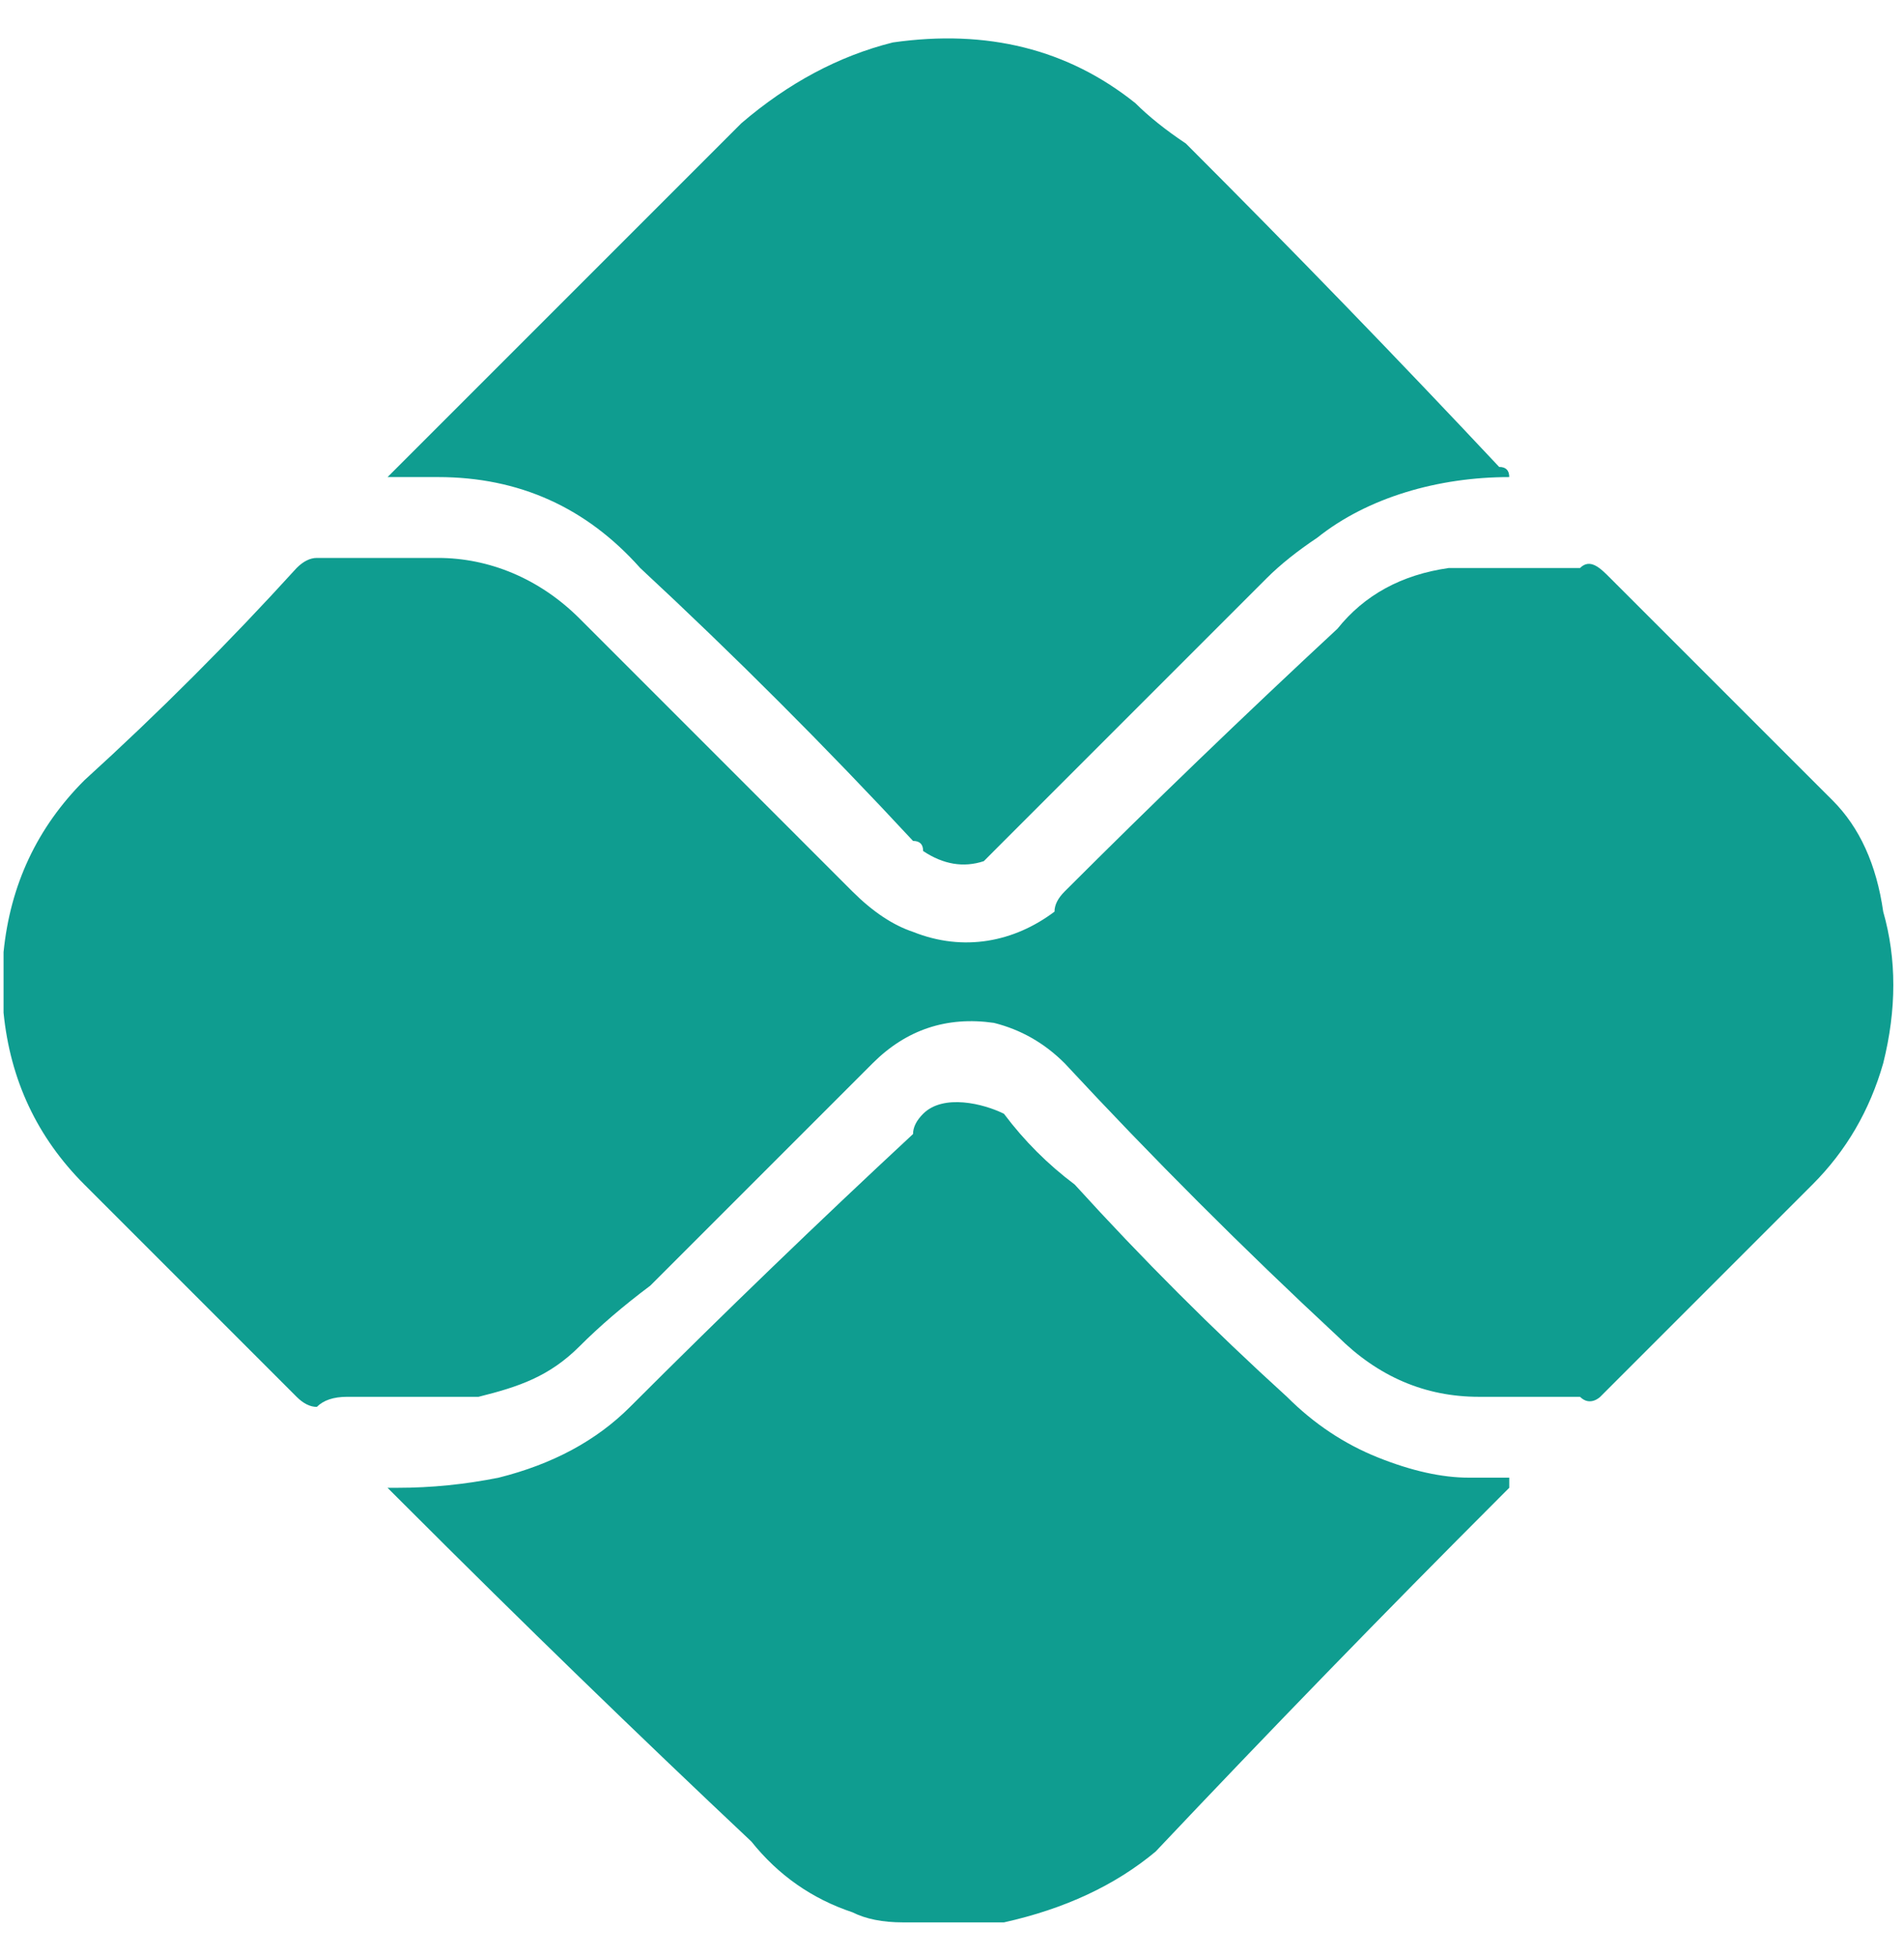
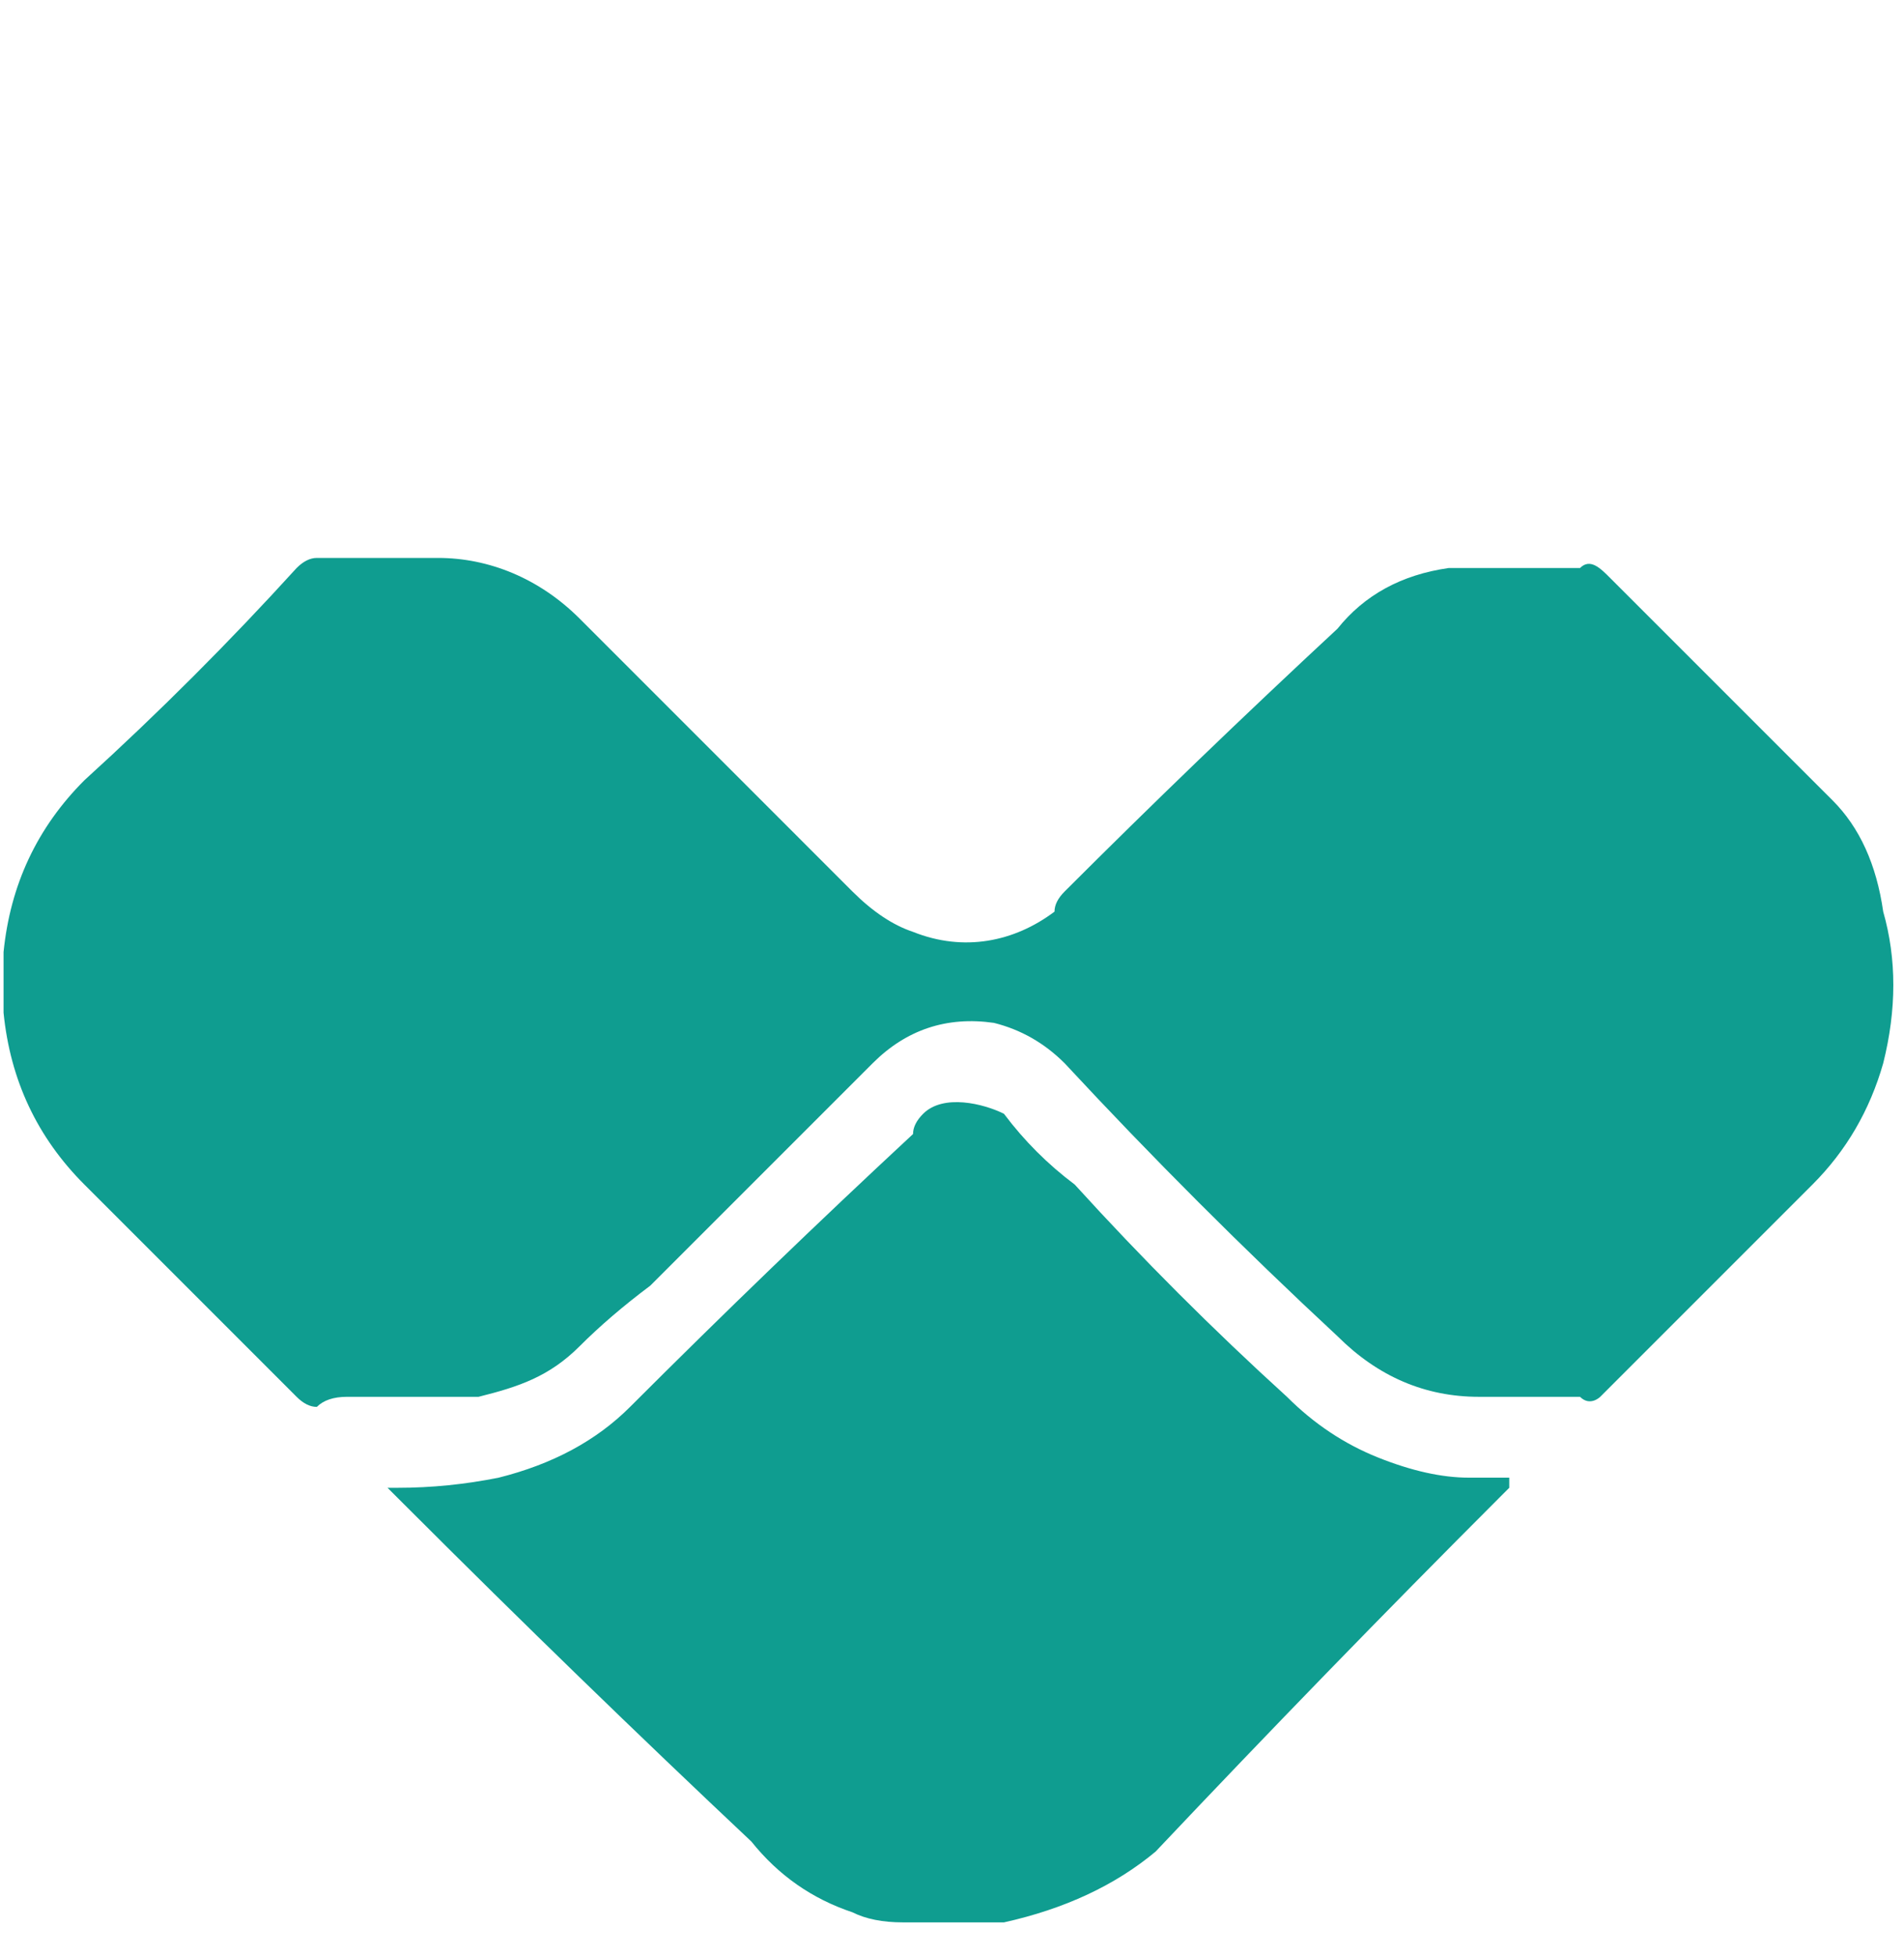
<svg xmlns="http://www.w3.org/2000/svg" width="37" height="38" viewBox="0 0 37 38" fill="none">
  <path d="M17.547 37.353C17.154 37.353 16.826 37.288 16.565 37.157C15.779 36.895 15.125 36.437 14.601 35.782C12.375 33.687 10.15 31.527 7.924 29.301C7.793 29.17 7.662 29.039 7.531 28.909C7.662 28.909 7.728 28.909 7.728 28.909C8.382 28.909 9.037 28.843 9.691 28.712C10.739 28.45 11.59 27.992 12.244 27.337C14.077 25.504 15.91 23.737 17.743 22.035C17.743 21.904 17.808 21.773 17.939 21.642C18.332 21.249 19.118 21.446 19.51 21.642C19.903 22.166 20.361 22.624 20.885 23.017C22.194 24.457 23.569 25.832 25.009 27.141C25.533 27.665 26.122 28.057 26.776 28.319C27.431 28.581 28.02 28.712 28.544 28.712C28.806 28.712 29.068 28.712 29.329 28.712C29.329 28.843 29.329 28.909 29.329 28.909C29.198 29.039 29.133 29.105 29.133 29.105C26.907 31.331 24.682 33.622 22.456 35.978C21.671 36.633 20.689 37.091 19.51 37.353C19.38 37.353 19.249 37.353 19.118 37.353C18.856 37.353 18.529 37.353 18.136 37.353C17.939 37.353 17.743 37.353 17.547 37.353Z" fill="#0F9D90" />
  <path d="M0.069 19.678C0.069 19.285 0.069 18.893 0.069 18.5C0.2 17.191 0.723 16.078 1.64 15.161C3.08 13.852 4.455 12.477 5.764 11.037C5.895 10.906 6.026 10.841 6.157 10.841C6.942 10.841 7.728 10.841 8.513 10.841C9.495 10.841 10.477 11.234 11.263 12.019C13.095 13.852 14.863 15.62 16.565 17.322C16.958 17.714 17.35 17.976 17.743 18.107C18.725 18.5 19.707 18.304 20.492 17.714C20.492 17.584 20.558 17.453 20.689 17.322C22.391 15.62 24.158 13.918 25.991 12.216C26.515 11.561 27.235 11.168 28.151 11.037C28.282 11.037 28.479 11.037 28.74 11.037C29.264 11.037 29.788 11.037 30.311 11.037C30.442 11.037 30.573 11.037 30.704 11.037C30.901 10.841 31.097 11.037 31.293 11.234C32.472 12.412 33.65 13.59 34.828 14.769C35.09 15.03 35.352 15.292 35.614 15.554C36.137 16.078 36.465 16.798 36.596 17.714C36.858 18.631 36.858 19.613 36.596 20.66C36.334 21.577 35.876 22.362 35.221 23.017C33.912 24.326 32.537 25.701 31.097 27.141C31.097 27.141 30.901 27.337 30.704 27.141C30.704 27.141 30.639 27.141 30.508 27.141C29.984 27.141 29.395 27.141 28.74 27.141C27.693 27.141 26.777 26.748 25.991 25.963C24.158 24.261 22.391 22.493 20.689 20.66C20.296 20.267 19.838 20.006 19.314 19.875C18.398 19.744 17.612 20.006 16.958 20.66C15.518 22.1 14.077 23.541 12.637 24.981C12.114 25.373 11.655 25.766 11.263 26.159C10.673 26.748 10.084 26.945 9.299 27.141C9.037 27.141 8.841 27.141 8.71 27.141C8.055 27.141 7.4 27.141 6.746 27.141C6.484 27.141 6.288 27.206 6.157 27.337C6.026 27.337 5.895 27.272 5.764 27.141C5.633 27.01 5.437 26.814 5.175 26.552C3.996 25.373 2.818 24.195 1.64 23.017C0.723 22.1 0.2 20.988 0.069 19.678Z" fill="#0F9D90" />
-   <path d="M29.329 9.27C27.955 9.27 26.58 9.663 25.598 10.448C25.206 10.71 24.878 10.972 24.616 11.234C22.914 12.936 21.212 14.638 19.51 16.34C19.38 16.471 19.249 16.602 19.118 16.733C18.725 16.863 18.332 16.798 17.939 16.536C17.939 16.405 17.874 16.34 17.743 16.34C16.041 14.507 14.274 12.739 12.441 11.037C11.393 9.859 10.084 9.27 8.513 9.27C8.251 9.27 8.055 9.27 7.924 9.27C7.793 9.27 7.662 9.27 7.531 9.27C7.662 9.139 7.728 9.073 7.728 9.073C9.953 6.848 12.179 4.622 14.405 2.396C15.321 1.611 16.303 1.087 17.35 0.825C19.183 0.563 20.754 0.956 22.063 2.004C22.325 2.265 22.652 2.527 23.045 2.789C25.14 4.884 27.169 6.979 29.133 9.073C29.264 9.073 29.329 9.139 29.329 9.27Z" fill="#0F9D90" />
</svg>